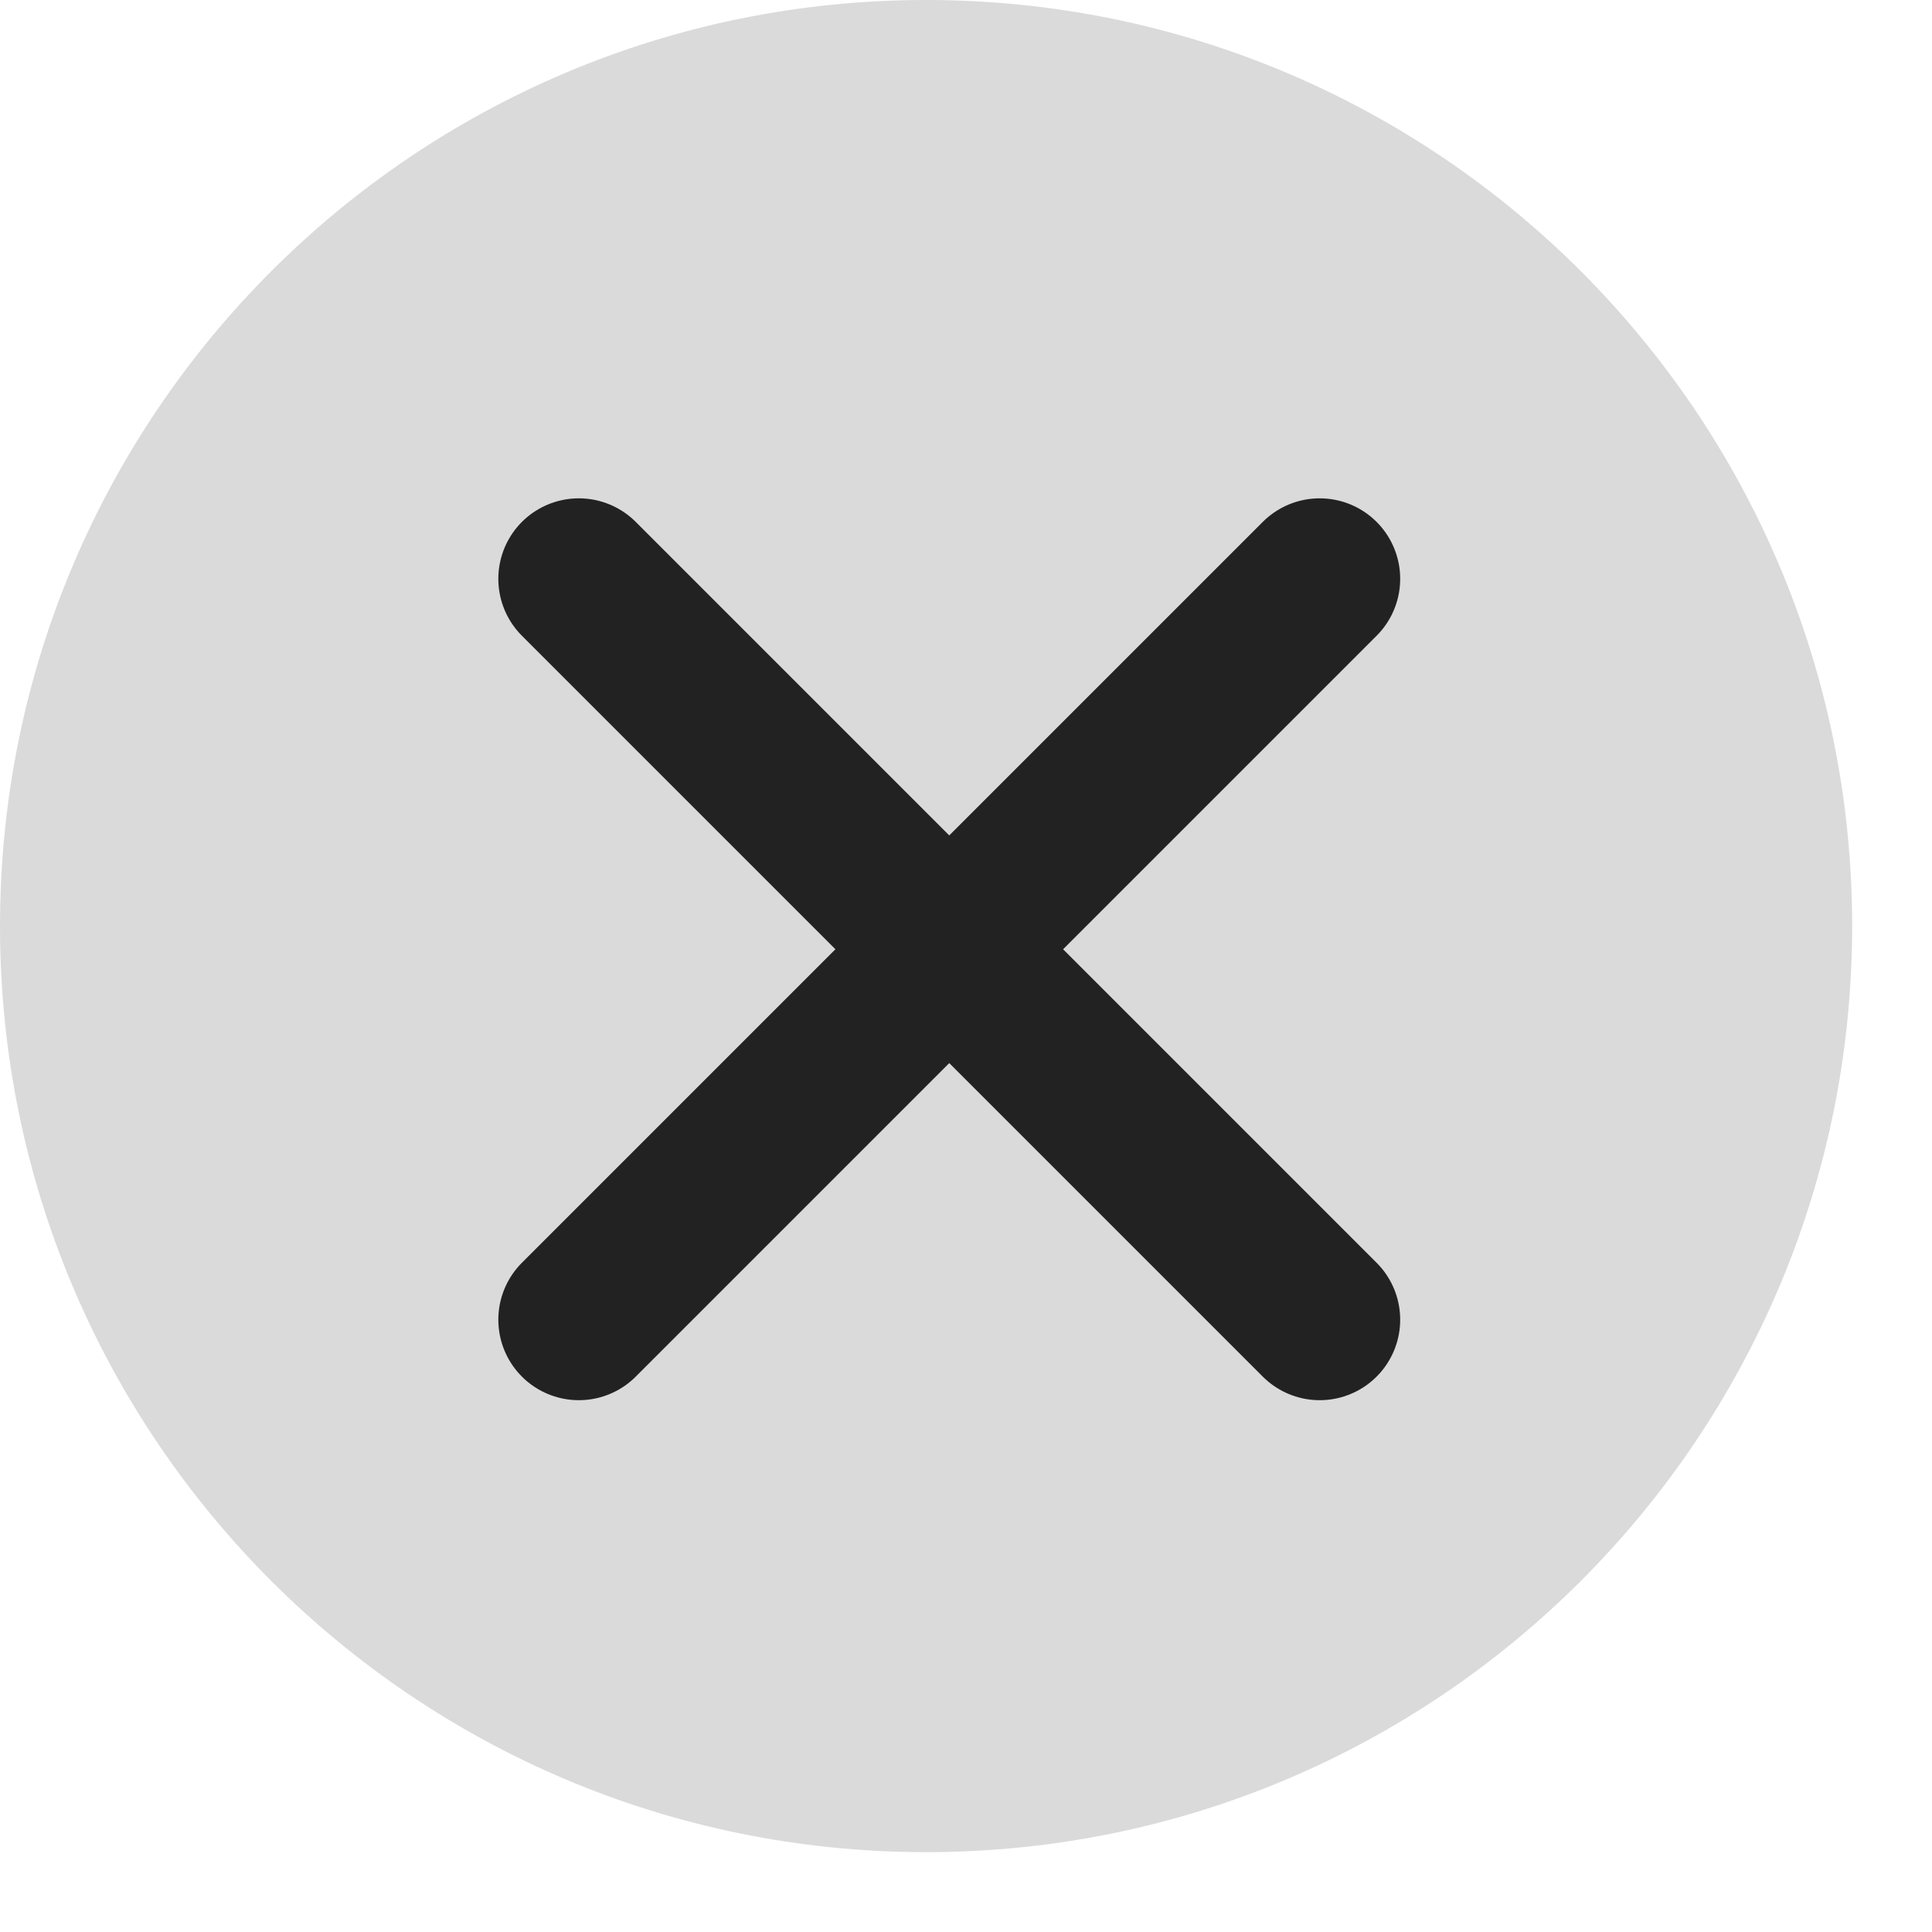
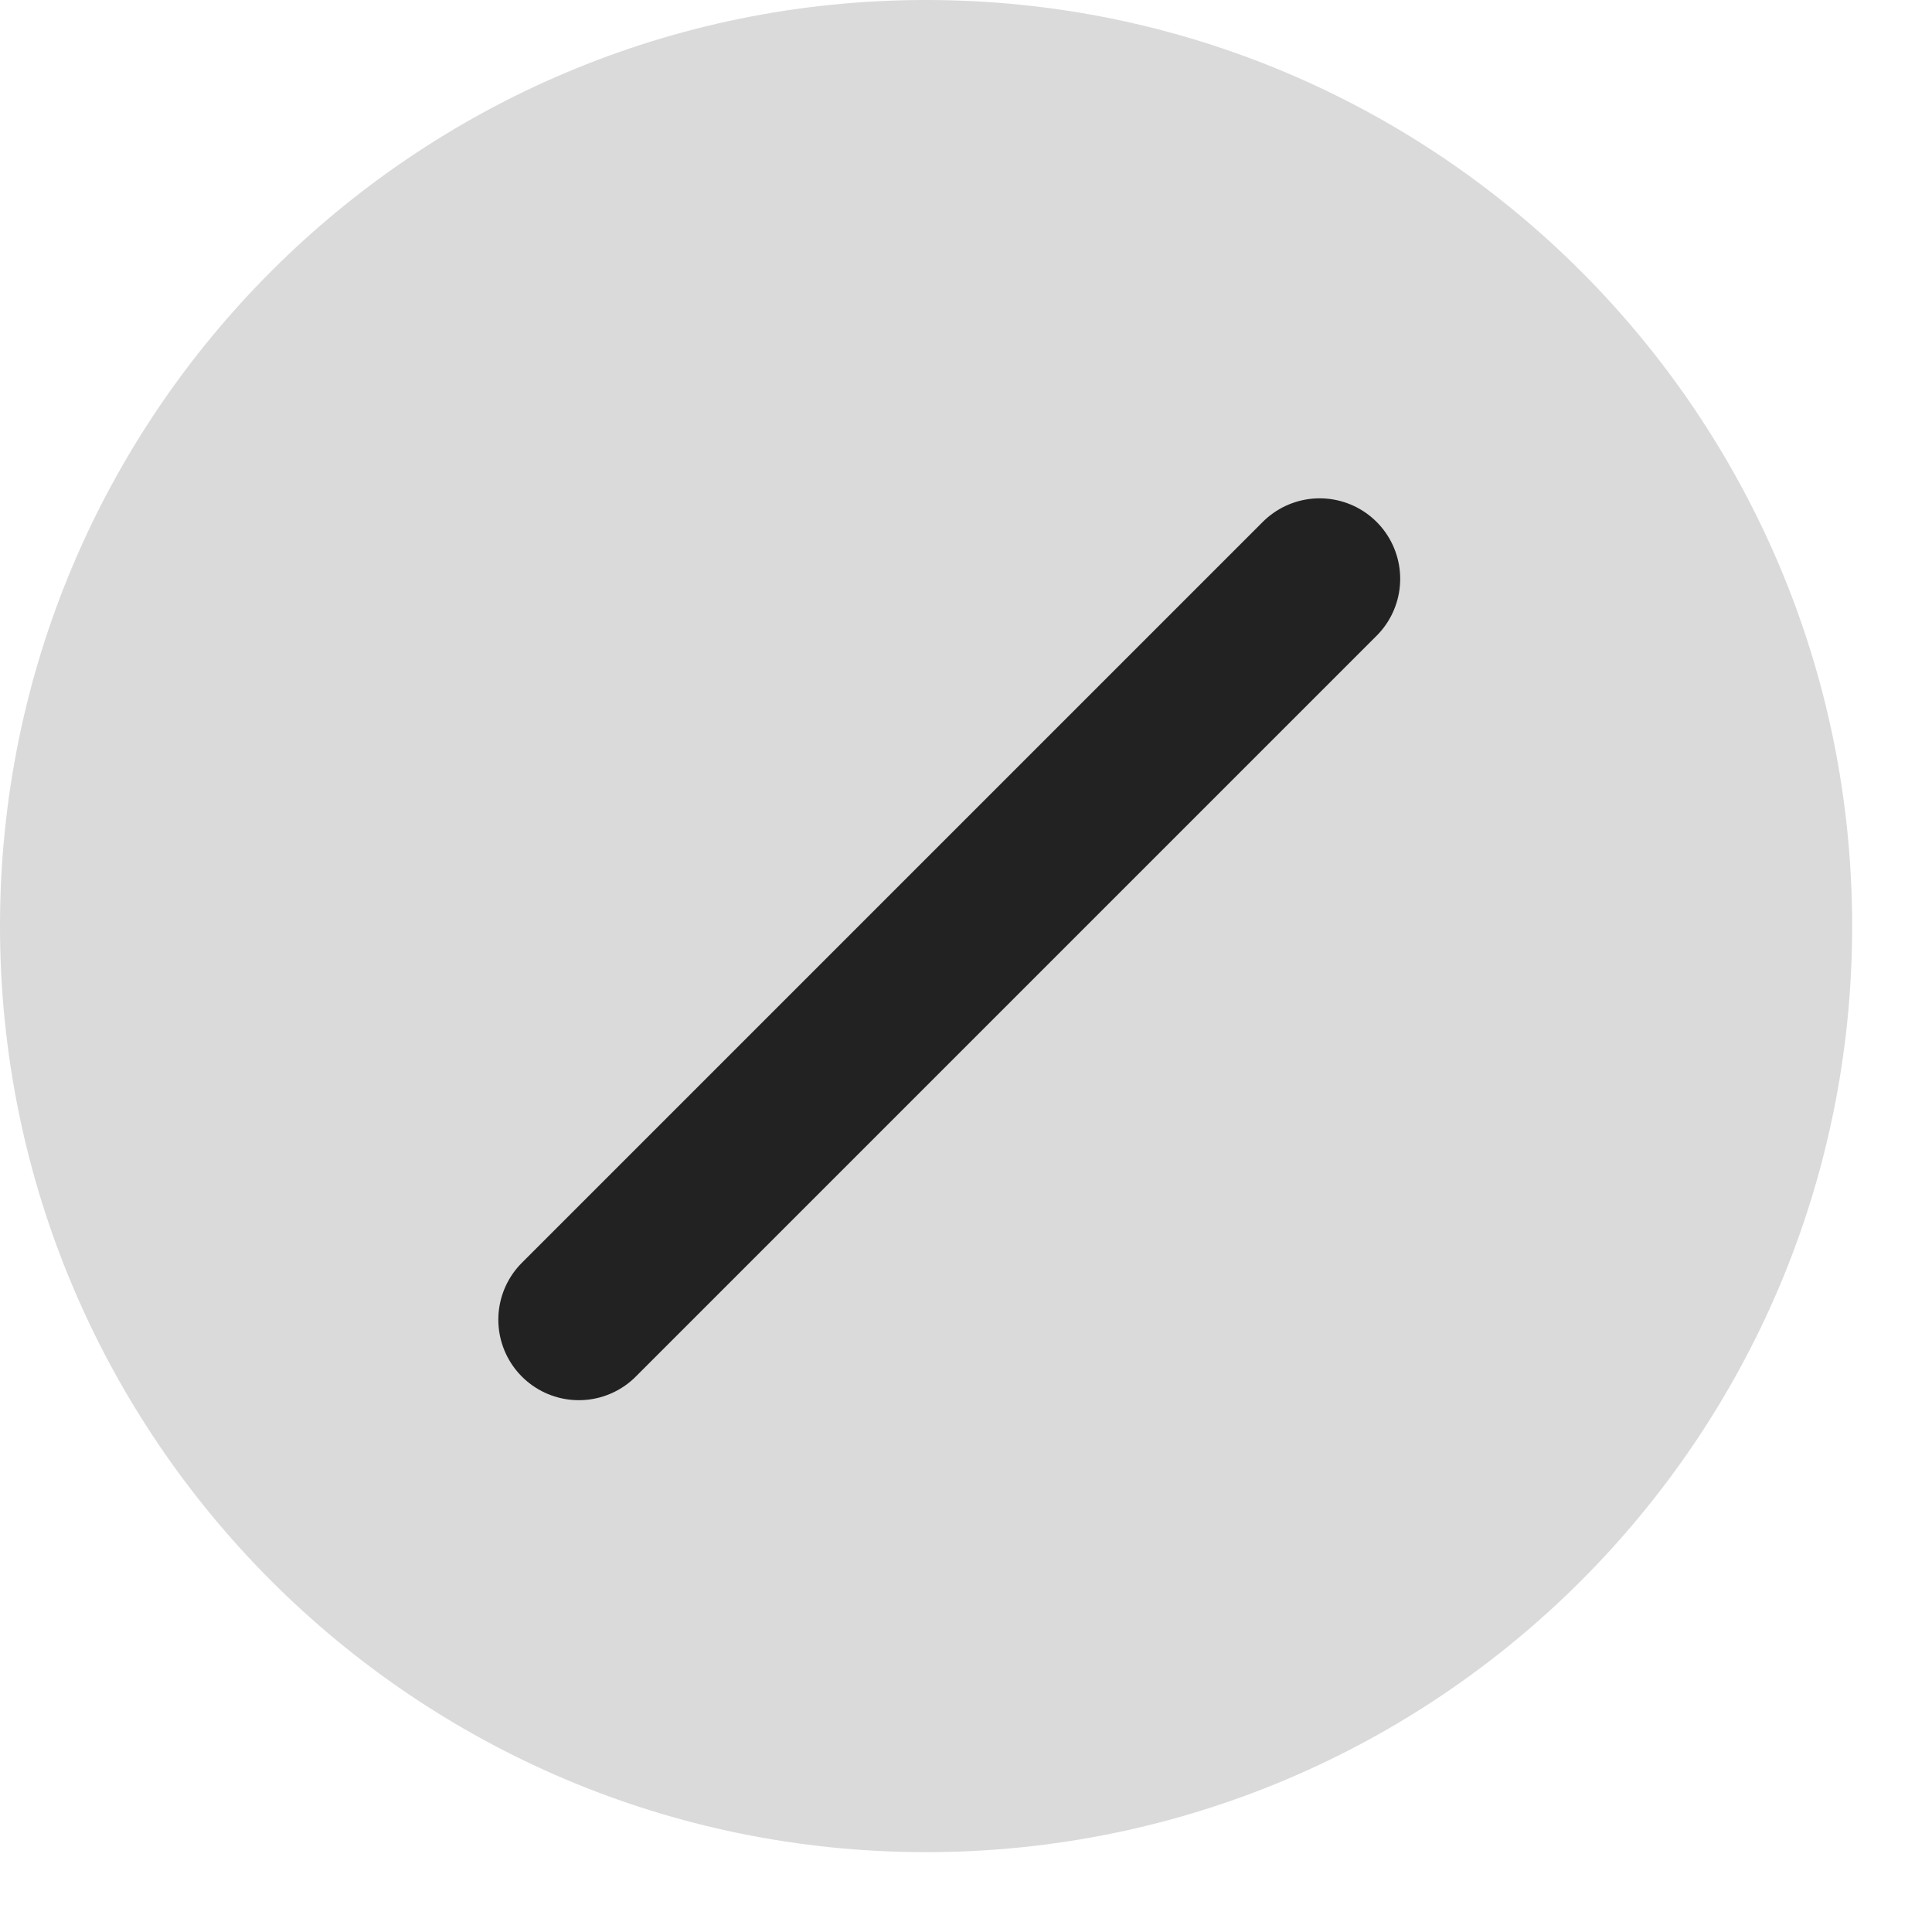
<svg xmlns="http://www.w3.org/2000/svg" fill="none" height="100%" overflow="visible" preserveAspectRatio="none" style="display: block;" viewBox="0 0 15 15" width="100%">
  <g id="i16_close">
    <path clip-rule="evenodd" d="M7.19 14.38C11.161 14.38 14.38 11.161 14.38 7.19C14.38 3.219 11.161 0 7.19 0C3.219 0 0 3.219 0 7.19C0 11.161 3.219 14.38 7.19 14.38Z" fill="#DADADA" fill-rule="evenodd" id="Oval Copy 5" />
-     <path d="M4.494 4.494L10.246 10.246" id="Line Copy" stroke="#222222" stroke-linecap="round" stroke-width="1.25" />
    <path d="M10.246 4.494L4.494 10.246" id="Line Copy 2" stroke="#222222" stroke-linecap="round" stroke-width="1.25" />
  </g>
</svg>